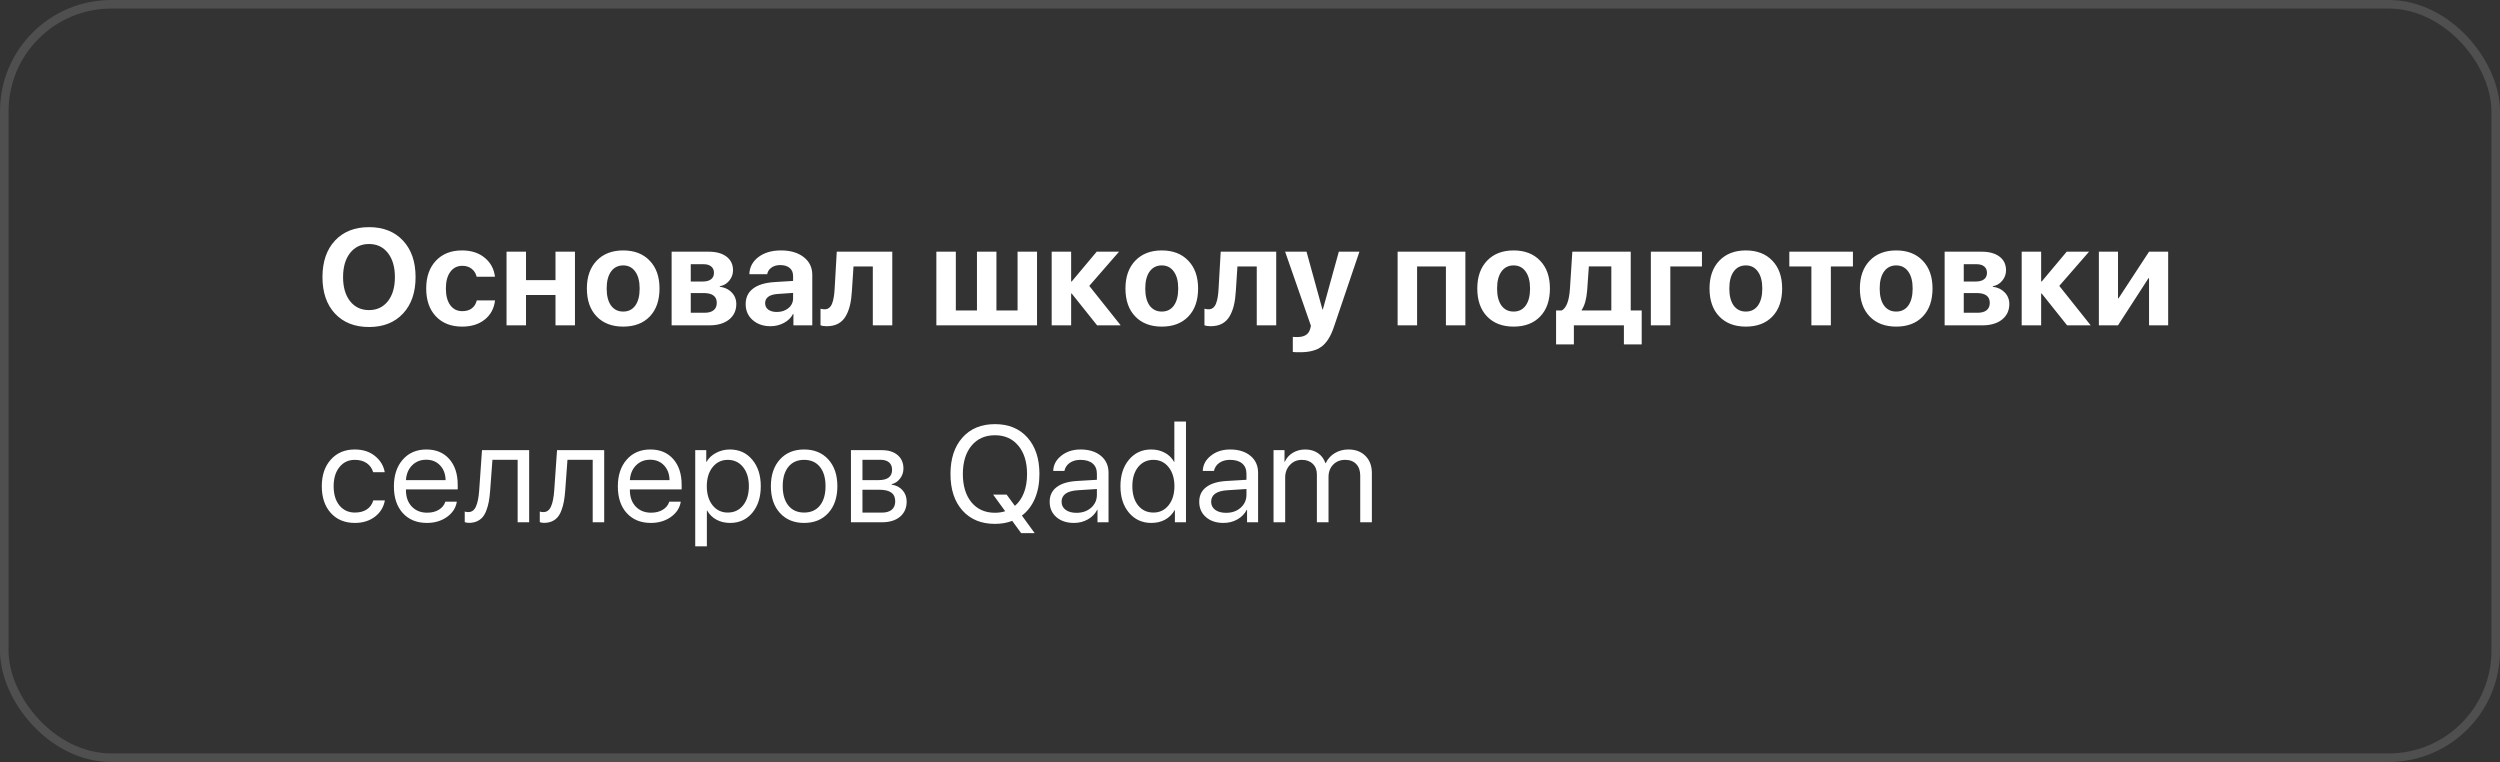
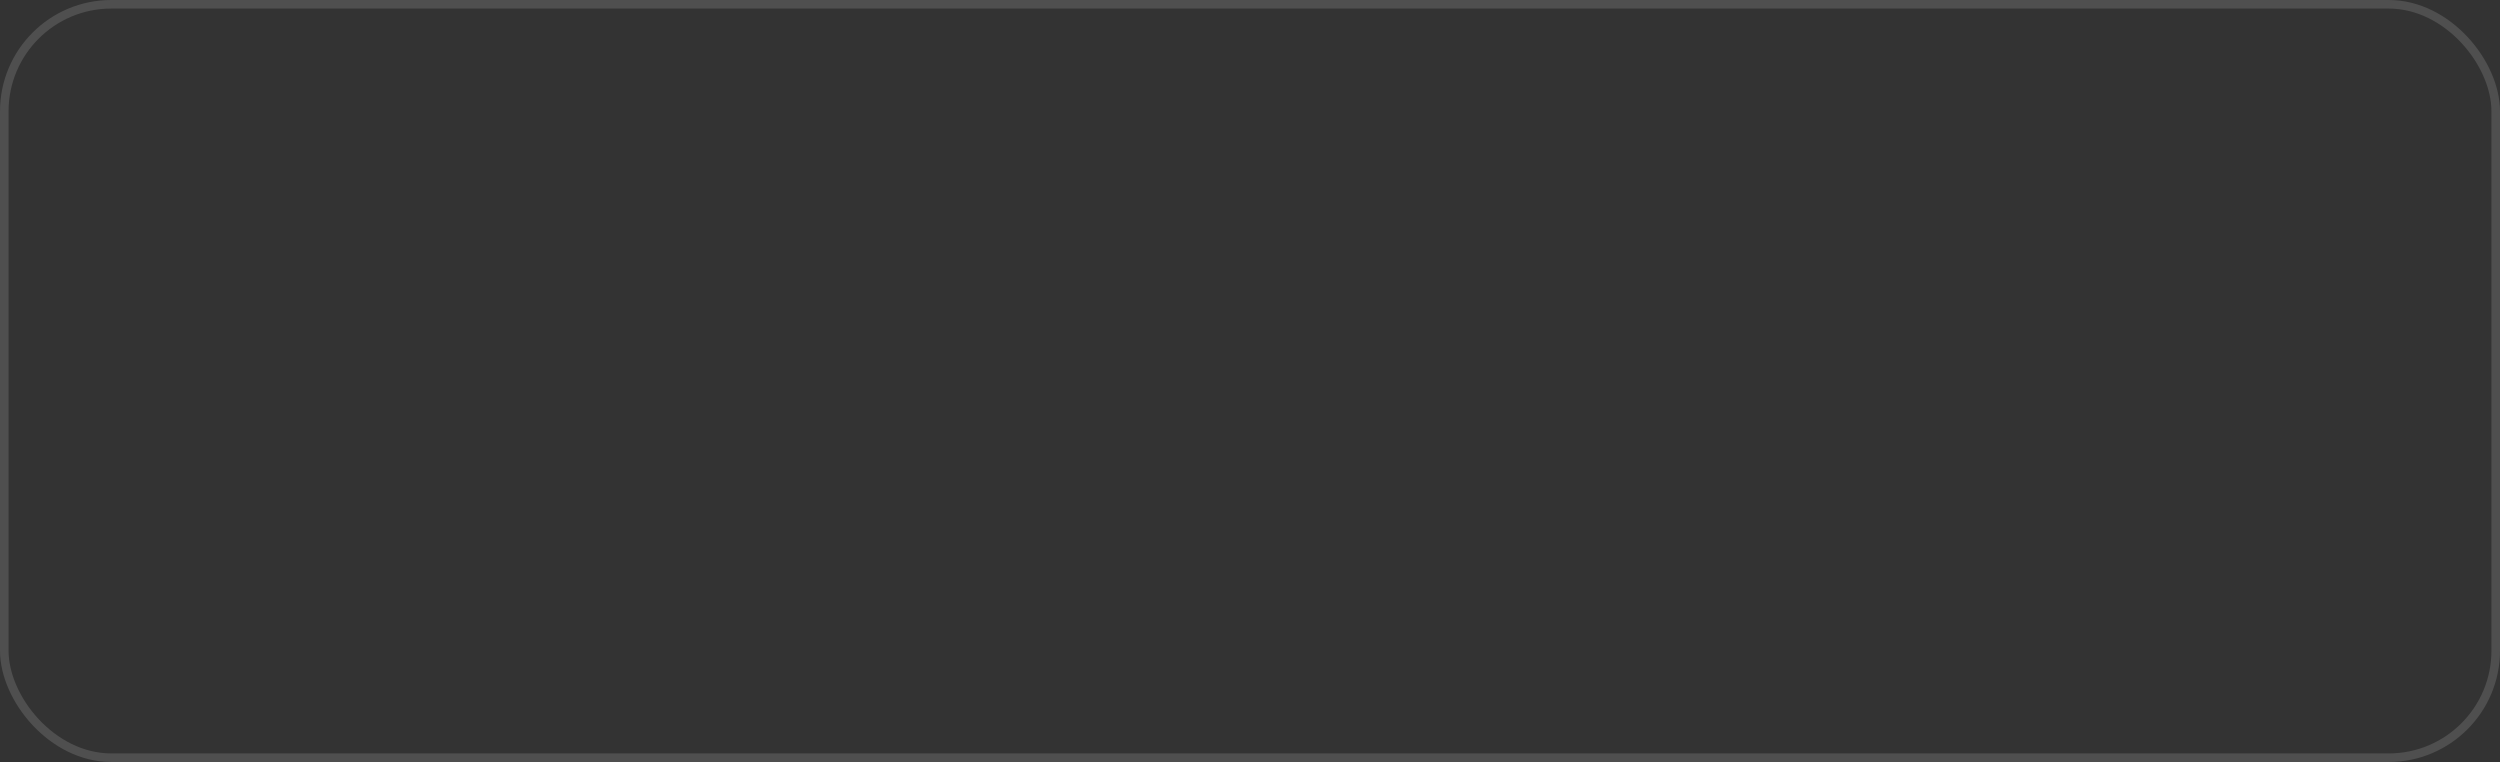
<svg xmlns="http://www.w3.org/2000/svg" width="292" height="89" viewBox="0 0 292 89" fill="none">
  <rect x="0" y="0" width="292" height="89" fill="#333333" stroke="none" />
  <rect x="0.5" y="0.5" width="291" height="88" rx="12.5" stroke="white" stroke-opacity="0.14" />
-   <path d="M39.125 28.102C40.104 27.055 41.43 26.531 43.102 26.531C44.773 26.531 46.096 27.055 47.07 28.102C48.05 29.148 48.539 30.57 48.539 32.367C48.539 34.159 48.05 35.578 47.07 36.625C46.091 37.672 44.768 38.195 43.102 38.195C41.43 38.195 40.104 37.672 39.125 36.625C38.151 35.578 37.664 34.159 37.664 32.367C37.664 30.57 38.151 29.148 39.125 28.102ZM45.305 29.547C44.758 28.849 44.023 28.5 43.102 28.5C42.18 28.5 41.443 28.849 40.891 29.547C40.344 30.245 40.07 31.185 40.07 32.367C40.07 33.544 40.344 34.482 40.891 35.18C41.438 35.872 42.175 36.219 43.102 36.219C44.023 36.219 44.758 35.872 45.305 35.18C45.852 34.482 46.125 33.544 46.125 32.367C46.125 31.185 45.852 30.245 45.305 29.547ZM57.812 32.32H55.672C55.578 31.93 55.383 31.62 55.086 31.391C54.794 31.162 54.43 31.047 53.992 31.047C53.404 31.047 52.938 31.284 52.594 31.758C52.25 32.227 52.078 32.872 52.078 33.695C52.078 34.529 52.25 35.18 52.594 35.648C52.938 36.112 53.406 36.344 54 36.344C54.443 36.344 54.81 36.237 55.102 36.023C55.393 35.805 55.589 35.492 55.688 35.086H57.82C57.711 36.023 57.312 36.768 56.625 37.32C55.938 37.872 55.055 38.148 53.977 38.148C52.69 38.148 51.669 37.75 50.914 36.953C50.159 36.156 49.781 35.07 49.781 33.695C49.781 32.336 50.159 31.255 50.914 30.453C51.669 29.651 52.685 29.25 53.961 29.25C55.039 29.25 55.922 29.534 56.609 30.102C57.302 30.669 57.703 31.409 57.812 32.32ZM64.883 38V34.453H61.438V38H59.164V29.398H61.438V32.719H64.883V29.398H67.156V38H64.883ZM72.789 38.148C71.482 38.148 70.448 37.753 69.688 36.961C68.927 36.169 68.547 35.081 68.547 33.695C68.547 32.325 68.93 31.242 69.695 30.445C70.461 29.648 71.492 29.25 72.789 29.25C74.091 29.25 75.122 29.648 75.883 30.445C76.648 31.237 77.031 32.32 77.031 33.695C77.031 35.086 76.651 36.177 75.891 36.969C75.135 37.755 74.102 38.148 72.789 38.148ZM71.367 35.688C71.711 36.156 72.185 36.391 72.789 36.391C73.393 36.391 73.865 36.156 74.203 35.688C74.542 35.214 74.711 34.55 74.711 33.695C74.711 32.852 74.539 32.193 74.195 31.719C73.857 31.24 73.388 31 72.789 31C72.185 31 71.711 31.24 71.367 31.719C71.029 32.193 70.859 32.852 70.859 33.695C70.859 34.55 71.029 35.214 71.367 35.688ZM82.172 30.859H80.68V32.883H82.047C82.484 32.883 82.818 32.797 83.047 32.625C83.276 32.448 83.391 32.195 83.391 31.867C83.391 31.544 83.284 31.297 83.07 31.125C82.862 30.948 82.562 30.859 82.172 30.859ZM82.172 34.227H80.68V36.531H82.289C82.753 36.531 83.107 36.432 83.352 36.234C83.596 36.036 83.719 35.75 83.719 35.375C83.719 34.609 83.203 34.227 82.172 34.227ZM78.445 38V29.398H82.773C83.659 29.398 84.354 29.591 84.859 29.977C85.365 30.362 85.617 30.893 85.617 31.57C85.617 32.029 85.469 32.435 85.172 32.789C84.88 33.143 84.513 33.357 84.07 33.43V33.492C84.643 33.565 85.107 33.786 85.461 34.156C85.82 34.526 86 34.977 86 35.508C86 36.268 85.716 36.875 85.148 37.328C84.581 37.776 83.815 38 82.852 38H78.445ZM90.734 36.438C91.271 36.438 91.721 36.289 92.086 35.992C92.451 35.69 92.633 35.307 92.633 34.844V34.211L90.828 34.336C90.354 34.367 89.992 34.474 89.742 34.656C89.492 34.839 89.367 35.089 89.367 35.406C89.367 35.724 89.49 35.977 89.734 36.164C89.984 36.346 90.318 36.438 90.734 36.438ZM89.992 38.102C89.154 38.102 88.461 37.862 87.914 37.383C87.367 36.904 87.094 36.284 87.094 35.523C87.094 34.747 87.383 34.141 87.961 33.703C88.539 33.266 89.38 33.013 90.484 32.945L92.633 32.812V32.242C92.633 31.831 92.5 31.516 92.234 31.297C91.969 31.073 91.599 30.961 91.125 30.961C90.719 30.961 90.378 31.06 90.102 31.258C89.831 31.451 89.667 31.706 89.609 32.023H87.523C87.555 31.201 87.909 30.534 88.586 30.023C89.268 29.508 90.146 29.25 91.219 29.25C92.323 29.25 93.208 29.51 93.875 30.031C94.542 30.552 94.875 31.242 94.875 32.102V38H92.672V36.672H92.625C92.396 37.115 92.039 37.464 91.555 37.719C91.076 37.974 90.555 38.102 89.992 38.102ZM99.508 33.898C99.471 34.565 99.396 35.143 99.281 35.633C99.167 36.122 98.997 36.56 98.773 36.945C98.549 37.325 98.253 37.615 97.883 37.812C97.518 38.005 97.078 38.102 96.562 38.102C96.26 38.102 96.018 38.065 95.836 37.992V36.062C96.003 36.104 96.167 36.125 96.328 36.125C96.531 36.125 96.703 36.068 96.844 35.953C96.99 35.839 97.104 35.672 97.188 35.453C97.276 35.229 97.341 34.982 97.383 34.711C97.43 34.44 97.463 34.122 97.484 33.758L97.734 29.398H104.219V38H101.945V31.125H99.688L99.508 33.898ZM109.367 38V29.398H111.641V36.266H114.109V29.398H116.383V36.266H118.852V29.398H121.125V38H109.367ZM127.227 33.391L130.898 38H128.141L125.172 34.281H125.109V38H122.836V29.398H125.109V32.883H125.172L128.094 29.398H130.703L127.227 33.391ZM135.695 38.148C134.388 38.148 133.354 37.753 132.594 36.961C131.833 36.169 131.453 35.081 131.453 33.695C131.453 32.325 131.836 31.242 132.602 30.445C133.367 29.648 134.398 29.25 135.695 29.25C136.997 29.25 138.029 29.648 138.789 30.445C139.555 31.237 139.938 32.32 139.938 33.695C139.938 35.086 139.557 36.177 138.797 36.969C138.042 37.755 137.008 38.148 135.695 38.148ZM134.273 35.688C134.617 36.156 135.091 36.391 135.695 36.391C136.299 36.391 136.771 36.156 137.109 35.688C137.448 35.214 137.617 34.55 137.617 33.695C137.617 32.852 137.445 32.193 137.102 31.719C136.763 31.24 136.294 31 135.695 31C135.091 31 134.617 31.24 134.273 31.719C133.935 32.193 133.766 32.852 133.766 33.695C133.766 34.55 133.935 35.214 134.273 35.688ZM144.352 33.898C144.315 34.565 144.24 35.143 144.125 35.633C144.01 36.122 143.841 36.56 143.617 36.945C143.393 37.325 143.096 37.615 142.727 37.812C142.362 38.005 141.922 38.102 141.406 38.102C141.104 38.102 140.862 38.065 140.68 37.992V36.062C140.846 36.104 141.01 36.125 141.172 36.125C141.375 36.125 141.547 36.068 141.688 35.953C141.833 35.839 141.948 35.672 142.031 35.453C142.12 35.229 142.185 34.982 142.227 34.711C142.273 34.44 142.307 34.122 142.328 33.758L142.578 29.398H149.062V38H146.789V31.125H144.531L144.352 33.898ZM151.867 41.141C151.404 41.141 151.115 41.13 151 41.109V39.344C151.078 39.359 151.25 39.367 151.516 39.367C151.948 39.367 152.286 39.286 152.531 39.125C152.781 38.969 152.951 38.721 153.039 38.383L153.117 38.055L150.102 29.398H152.602L154.461 36.148H154.508L156.375 29.398H158.781L155.805 38.172C155.44 39.266 154.961 40.034 154.367 40.477C153.779 40.919 152.945 41.141 151.867 41.141ZM168.883 38V31.125H165.516V38H163.242V29.398H171.156V38H168.883ZM176.789 38.148C175.482 38.148 174.448 37.753 173.688 36.961C172.927 36.169 172.547 35.081 172.547 33.695C172.547 32.325 172.93 31.242 173.695 30.445C174.461 29.648 175.492 29.25 176.789 29.25C178.091 29.25 179.122 29.648 179.883 30.445C180.648 31.237 181.031 32.32 181.031 33.695C181.031 35.086 180.651 36.177 179.891 36.969C179.135 37.755 178.102 38.148 176.789 38.148ZM175.367 35.688C175.711 36.156 176.185 36.391 176.789 36.391C177.393 36.391 177.865 36.156 178.203 35.688C178.542 35.214 178.711 34.55 178.711 33.695C178.711 32.852 178.539 32.193 178.195 31.719C177.857 31.24 177.388 31 176.789 31C176.185 31 175.711 31.24 175.367 31.719C175.029 32.193 174.859 32.852 174.859 33.695C174.859 34.55 175.029 35.214 175.367 35.688ZM188.203 36.266V31.117H185.578L185.383 33.898C185.305 34.919 185.091 35.688 184.742 36.203V36.266H188.203ZM183.828 40.227H181.75V36.266H182.414C182.956 35.964 183.273 35.128 183.367 33.758L183.648 29.398H190.469V36.266H191.75V40.227H189.672V38H183.828V40.227ZM198.789 31.125H195.094V38H192.82V29.398H198.789V31.125ZM203.914 38.148C202.607 38.148 201.573 37.753 200.812 36.961C200.052 36.169 199.672 35.081 199.672 33.695C199.672 32.325 200.055 31.242 200.82 30.445C201.586 29.648 202.617 29.25 203.914 29.25C205.216 29.25 206.247 29.648 207.008 30.445C207.773 31.237 208.156 32.32 208.156 33.695C208.156 35.086 207.776 36.177 207.016 36.969C206.26 37.755 205.227 38.148 203.914 38.148ZM202.492 35.688C202.836 36.156 203.31 36.391 203.914 36.391C204.518 36.391 204.99 36.156 205.328 35.688C205.667 35.214 205.836 34.55 205.836 33.695C205.836 32.852 205.664 32.193 205.32 31.719C204.982 31.24 204.513 31 203.914 31C203.31 31 202.836 31.24 202.492 31.719C202.154 32.193 201.984 32.852 201.984 33.695C201.984 34.55 202.154 35.214 202.492 35.688ZM216.422 29.398V31.125H213.844V38H211.57V31.125H208.992V29.398H216.422ZM221.477 38.148C220.169 38.148 219.135 37.753 218.375 36.961C217.615 36.169 217.234 35.081 217.234 33.695C217.234 32.325 217.617 31.242 218.383 30.445C219.148 29.648 220.18 29.25 221.477 29.25C222.779 29.25 223.81 29.648 224.57 30.445C225.336 31.237 225.719 32.32 225.719 33.695C225.719 35.086 225.339 36.177 224.578 36.969C223.823 37.755 222.789 38.148 221.477 38.148ZM220.055 35.688C220.398 36.156 220.872 36.391 221.477 36.391C222.081 36.391 222.552 36.156 222.891 35.688C223.229 35.214 223.398 34.55 223.398 33.695C223.398 32.852 223.227 32.193 222.883 31.719C222.544 31.24 222.076 31 221.477 31C220.872 31 220.398 31.24 220.055 31.719C219.716 32.193 219.547 32.852 219.547 33.695C219.547 34.55 219.716 35.214 220.055 35.688ZM230.859 30.859H229.367V32.883H230.734C231.172 32.883 231.505 32.797 231.734 32.625C231.964 32.448 232.078 32.195 232.078 31.867C232.078 31.544 231.971 31.297 231.758 31.125C231.549 30.948 231.25 30.859 230.859 30.859ZM230.859 34.227H229.367V36.531H230.977C231.44 36.531 231.794 36.432 232.039 36.234C232.284 36.036 232.406 35.75 232.406 35.375C232.406 34.609 231.891 34.227 230.859 34.227ZM227.133 38V29.398H231.461C232.346 29.398 233.042 29.591 233.547 29.977C234.052 30.362 234.305 30.893 234.305 31.57C234.305 32.029 234.156 32.435 233.859 32.789C233.568 33.143 233.201 33.357 232.758 33.43V33.492C233.331 33.565 233.794 33.786 234.148 34.156C234.508 34.526 234.688 34.977 234.688 35.508C234.688 36.268 234.404 36.875 233.836 37.328C233.268 37.776 232.503 38 231.539 38H227.133ZM240.523 33.391L244.195 38H241.438L238.469 34.281H238.406V38H236.133V29.398H238.406V32.883H238.469L241.391 29.398H244L240.523 33.391ZM247.383 38H245.148V29.398H247.383V34.844H247.445L251.008 29.398H253.242V38H251.008V32.492H250.945L247.383 38ZM44.938 55.156H43.586C43.466 54.724 43.221 54.375 42.852 54.109C42.482 53.844 42.01 53.711 41.438 53.711C40.698 53.711 40.102 53.992 39.648 54.555C39.195 55.117 38.969 55.862 38.969 56.789C38.969 57.737 39.195 58.487 39.648 59.039C40.107 59.591 40.708 59.867 41.453 59.867C42.01 59.867 42.474 59.745 42.844 59.5C43.214 59.255 43.466 58.904 43.602 58.445H44.953C44.812 59.232 44.425 59.867 43.789 60.352C43.154 60.836 42.372 61.078 41.445 61.078C40.279 61.078 39.344 60.693 38.641 59.922C37.938 59.146 37.586 58.102 37.586 56.789C37.586 55.497 37.938 54.461 38.641 53.68C39.344 52.893 40.273 52.5 41.43 52.5C42.388 52.5 43.18 52.755 43.805 53.266C44.43 53.776 44.807 54.406 44.938 55.156ZM49.781 53.695C49.12 53.695 48.57 53.914 48.133 54.352C47.7 54.789 47.461 55.365 47.414 56.078H52.047C52.031 55.365 51.815 54.789 51.398 54.352C50.987 53.914 50.448 53.695 49.781 53.695ZM52.016 58.594H53.359C53.245 59.318 52.859 59.914 52.203 60.383C51.547 60.846 50.768 61.078 49.867 61.078C48.685 61.078 47.745 60.695 47.047 59.93C46.354 59.164 46.008 58.128 46.008 56.82C46.008 55.513 46.354 54.466 47.047 53.68C47.74 52.893 48.659 52.5 49.805 52.5C50.93 52.5 51.82 52.872 52.477 53.617C53.133 54.357 53.461 55.362 53.461 56.633V57.164H47.414V57.242C47.414 58.044 47.641 58.685 48.094 59.164C48.547 59.643 49.148 59.883 49.898 59.883C50.425 59.883 50.878 59.768 51.258 59.539C51.643 59.305 51.896 58.99 52.016 58.594ZM57.25 57.305C57.214 57.789 57.161 58.216 57.094 58.586C57.026 58.956 56.93 59.302 56.805 59.625C56.685 59.948 56.534 60.214 56.352 60.422C56.175 60.625 55.953 60.784 55.688 60.898C55.422 61.013 55.117 61.07 54.773 61.07C54.581 61.07 54.417 61.042 54.281 60.984V59.75C54.406 59.792 54.547 59.812 54.703 59.812C55.099 59.812 55.393 59.599 55.586 59.172C55.784 58.74 55.911 58.107 55.969 57.273L56.297 52.578H61.805V61H60.461V53.703H57.516L57.25 57.305ZM66.016 57.305C65.979 57.789 65.927 58.216 65.859 58.586C65.792 58.956 65.695 59.302 65.57 59.625C65.451 59.948 65.299 60.214 65.117 60.422C64.94 60.625 64.719 60.784 64.453 60.898C64.188 61.013 63.883 61.07 63.539 61.07C63.346 61.07 63.182 61.042 63.047 60.984V59.75C63.172 59.792 63.312 59.812 63.469 59.812C63.865 59.812 64.159 59.599 64.352 59.172C64.549 58.74 64.677 58.107 64.734 57.273L65.062 52.578H70.57V61H69.227V53.703H66.281L66.016 57.305ZM75.938 53.695C75.276 53.695 74.727 53.914 74.289 54.352C73.857 54.789 73.617 55.365 73.57 56.078H78.203C78.188 55.365 77.971 54.789 77.555 54.352C77.143 53.914 76.604 53.695 75.938 53.695ZM78.172 58.594H79.516C79.401 59.318 79.016 59.914 78.359 60.383C77.703 60.846 76.924 61.078 76.023 61.078C74.841 61.078 73.901 60.695 73.203 59.93C72.51 59.164 72.164 58.128 72.164 56.82C72.164 55.513 72.51 54.466 73.203 53.68C73.896 52.893 74.815 52.5 75.961 52.5C77.086 52.5 77.977 52.872 78.633 53.617C79.289 54.357 79.617 55.362 79.617 56.633V57.164H73.57V57.242C73.57 58.044 73.797 58.685 74.25 59.164C74.703 59.643 75.305 59.883 76.055 59.883C76.581 59.883 77.034 59.768 77.414 59.539C77.799 59.305 78.052 58.99 78.172 58.594ZM85.25 52.5C86.328 52.5 87.198 52.896 87.859 53.688C88.526 54.474 88.859 55.508 88.859 56.789C88.859 58.07 88.529 59.107 87.867 59.898C87.206 60.685 86.344 61.078 85.281 61.078C84.688 61.078 84.156 60.953 83.688 60.703C83.224 60.453 82.859 60.096 82.594 59.633H82.562V63.812H81.203V52.578H82.492V53.945H82.523C82.768 53.508 83.138 53.159 83.633 52.898C84.128 52.633 84.667 52.5 85.25 52.5ZM85 59.867C85.745 59.867 86.341 59.589 86.789 59.031C87.242 58.469 87.469 57.721 87.469 56.789C87.469 55.862 87.242 55.117 86.789 54.555C86.341 53.992 85.745 53.711 85 53.711C84.276 53.711 83.688 53.995 83.234 54.562C82.781 55.13 82.555 55.872 82.555 56.789C82.555 57.706 82.779 58.448 83.227 59.016C83.68 59.583 84.271 59.867 85 59.867ZM96.75 59.914C96.047 60.69 95.104 61.078 93.922 61.078C92.74 61.078 91.797 60.69 91.094 59.914C90.391 59.138 90.039 58.096 90.039 56.789C90.039 55.482 90.391 54.44 91.094 53.664C91.797 52.888 92.74 52.5 93.922 52.5C95.104 52.5 96.047 52.888 96.75 53.664C97.453 54.44 97.805 55.482 97.805 56.789C97.805 58.096 97.453 59.138 96.75 59.914ZM93.922 59.867C94.708 59.867 95.32 59.596 95.758 59.055C96.201 58.508 96.422 57.753 96.422 56.789C96.422 55.82 96.201 55.065 95.758 54.523C95.32 53.982 94.708 53.711 93.922 53.711C93.135 53.711 92.521 53.984 92.078 54.531C91.641 55.073 91.422 55.825 91.422 56.789C91.422 57.753 91.643 58.508 92.086 59.055C92.529 59.596 93.141 59.867 93.922 59.867ZM102.828 53.703H100.734V56.078H102.609C103.667 56.078 104.195 55.677 104.195 54.875C104.195 54.495 104.078 54.206 103.844 54.008C103.609 53.805 103.271 53.703 102.828 53.703ZM102.727 57.203H100.734V59.875H102.984C103.495 59.875 103.885 59.763 104.156 59.539C104.427 59.31 104.562 58.982 104.562 58.555C104.562 58.096 104.411 57.758 104.109 57.539C103.807 57.315 103.346 57.203 102.727 57.203ZM99.391 61V52.578H103C103.781 52.578 104.396 52.771 104.844 53.156C105.297 53.542 105.523 54.068 105.523 54.734C105.523 55.161 105.391 55.55 105.125 55.898C104.859 56.247 104.534 56.464 104.148 56.547V56.609C104.674 56.682 105.096 56.898 105.414 57.258C105.737 57.617 105.898 58.057 105.898 58.578C105.898 59.323 105.641 59.914 105.125 60.352C104.609 60.784 103.906 61 103.016 61H99.391ZM120.852 62.273H119.273L118.227 60.836C117.628 61.07 116.956 61.188 116.211 61.188C114.612 61.188 113.346 60.667 112.414 59.625C111.482 58.578 111.016 57.159 111.016 55.367C111.016 53.575 111.482 52.156 112.414 51.109C113.346 50.062 114.612 49.539 116.211 49.539C117.81 49.539 119.076 50.062 120.008 51.109C120.94 52.156 121.406 53.575 121.406 55.367C121.406 56.45 121.229 57.406 120.875 58.234C120.521 59.062 120.016 59.724 119.359 60.219L120.852 62.273ZM116.211 59.891C116.633 59.891 117.031 59.831 117.406 59.711L116 57.773H117.578L118.539 59.086C118.997 58.7 119.349 58.19 119.594 57.555C119.839 56.919 119.961 56.19 119.961 55.367C119.961 53.977 119.622 52.875 118.945 52.062C118.273 51.245 117.362 50.836 116.211 50.836C115.06 50.836 114.146 51.245 113.469 52.062C112.797 52.875 112.461 53.977 112.461 55.367C112.461 56.753 112.797 57.854 113.469 58.672C114.146 59.484 115.06 59.891 116.211 59.891ZM125.734 59.898C126.422 59.898 126.99 59.7 127.438 59.305C127.891 58.904 128.117 58.401 128.117 57.797V57.117L125.914 57.258C124.633 57.336 123.992 57.786 123.992 58.609C123.992 59 124.148 59.312 124.461 59.547C124.779 59.781 125.203 59.898 125.734 59.898ZM125.445 61.078C124.591 61.078 123.904 60.852 123.383 60.398C122.862 59.945 122.602 59.346 122.602 58.602C122.602 57.878 122.872 57.31 123.414 56.898C123.956 56.482 124.737 56.242 125.758 56.18L128.117 56.039V55.336C128.117 54.815 127.951 54.414 127.617 54.133C127.284 53.852 126.807 53.711 126.188 53.711C125.698 53.711 125.284 53.828 124.945 54.062C124.612 54.297 124.404 54.612 124.32 55.008H123.016C123.036 54.3 123.352 53.706 123.961 53.227C124.57 52.742 125.318 52.5 126.203 52.5C127.198 52.5 127.992 52.747 128.586 53.242C129.18 53.732 129.477 54.391 129.477 55.219V61H128.188V59.539H128.156C127.917 60.008 127.552 60.383 127.062 60.664C126.573 60.94 126.034 61.078 125.445 61.078ZM134.477 61.078C133.414 61.078 132.547 60.685 131.875 59.898C131.203 59.107 130.867 58.07 130.867 56.789C130.867 55.513 131.201 54.479 131.867 53.688C132.534 52.896 133.393 52.5 134.445 52.5C135.044 52.5 135.576 52.625 136.039 52.875C136.508 53.125 136.872 53.482 137.133 53.945H137.164V49.234H138.523V61H137.227V59.578H137.203C136.927 60.062 136.555 60.435 136.086 60.695C135.622 60.95 135.086 61.078 134.477 61.078ZM134.719 53.711C133.979 53.711 133.383 53.992 132.93 54.555C132.482 55.117 132.258 55.862 132.258 56.789C132.258 57.721 132.482 58.469 132.93 59.031C133.383 59.589 133.979 59.867 134.719 59.867C135.448 59.867 136.039 59.583 136.492 59.016C136.945 58.448 137.172 57.706 137.172 56.789C137.172 55.872 136.945 55.13 136.492 54.562C136.039 53.995 135.448 53.711 134.719 53.711ZM143.203 59.898C143.891 59.898 144.458 59.7 144.906 59.305C145.359 58.904 145.586 58.401 145.586 57.797V57.117L143.383 57.258C142.102 57.336 141.461 57.786 141.461 58.609C141.461 59 141.617 59.312 141.93 59.547C142.247 59.781 142.672 59.898 143.203 59.898ZM142.914 61.078C142.06 61.078 141.372 60.852 140.852 60.398C140.331 59.945 140.07 59.346 140.07 58.602C140.07 57.878 140.341 57.31 140.883 56.898C141.424 56.482 142.206 56.242 143.227 56.18L145.586 56.039V55.336C145.586 54.815 145.419 54.414 145.086 54.133C144.753 53.852 144.276 53.711 143.656 53.711C143.167 53.711 142.753 53.828 142.414 54.062C142.081 54.297 141.872 54.612 141.789 55.008H140.484C140.505 54.3 140.82 53.706 141.43 53.227C142.039 52.742 142.786 52.5 143.672 52.5C144.667 52.5 145.461 52.747 146.055 53.242C146.648 53.732 146.945 54.391 146.945 55.219V61H145.656V59.539H145.625C145.385 60.008 145.021 60.383 144.531 60.664C144.042 60.94 143.503 61.078 142.914 61.078ZM148.75 61V52.578H150.031V53.945H150.062C150.26 53.497 150.57 53.146 150.992 52.891C151.419 52.63 151.906 52.5 152.453 52.5C153.021 52.5 153.51 52.638 153.922 52.914C154.333 53.19 154.63 53.583 154.812 54.094H154.844C155.083 53.594 155.438 53.203 155.906 52.922C156.375 52.641 156.904 52.5 157.492 52.5C158.326 52.5 158.99 52.75 159.484 53.25C159.984 53.75 160.234 54.417 160.234 55.25V61H158.875V55.562C158.875 54.979 158.719 54.526 158.406 54.203C158.099 53.875 157.664 53.711 157.102 53.711C156.539 53.711 156.076 53.898 155.711 54.273C155.352 54.648 155.172 55.125 155.172 55.703V61H153.812V55.398C153.812 54.888 153.651 54.479 153.328 54.172C153.01 53.865 152.589 53.711 152.062 53.711C151.5 53.711 151.034 53.909 150.664 54.305C150.294 54.695 150.109 55.185 150.109 55.773V61H148.75Z" fill="white" />
</svg>